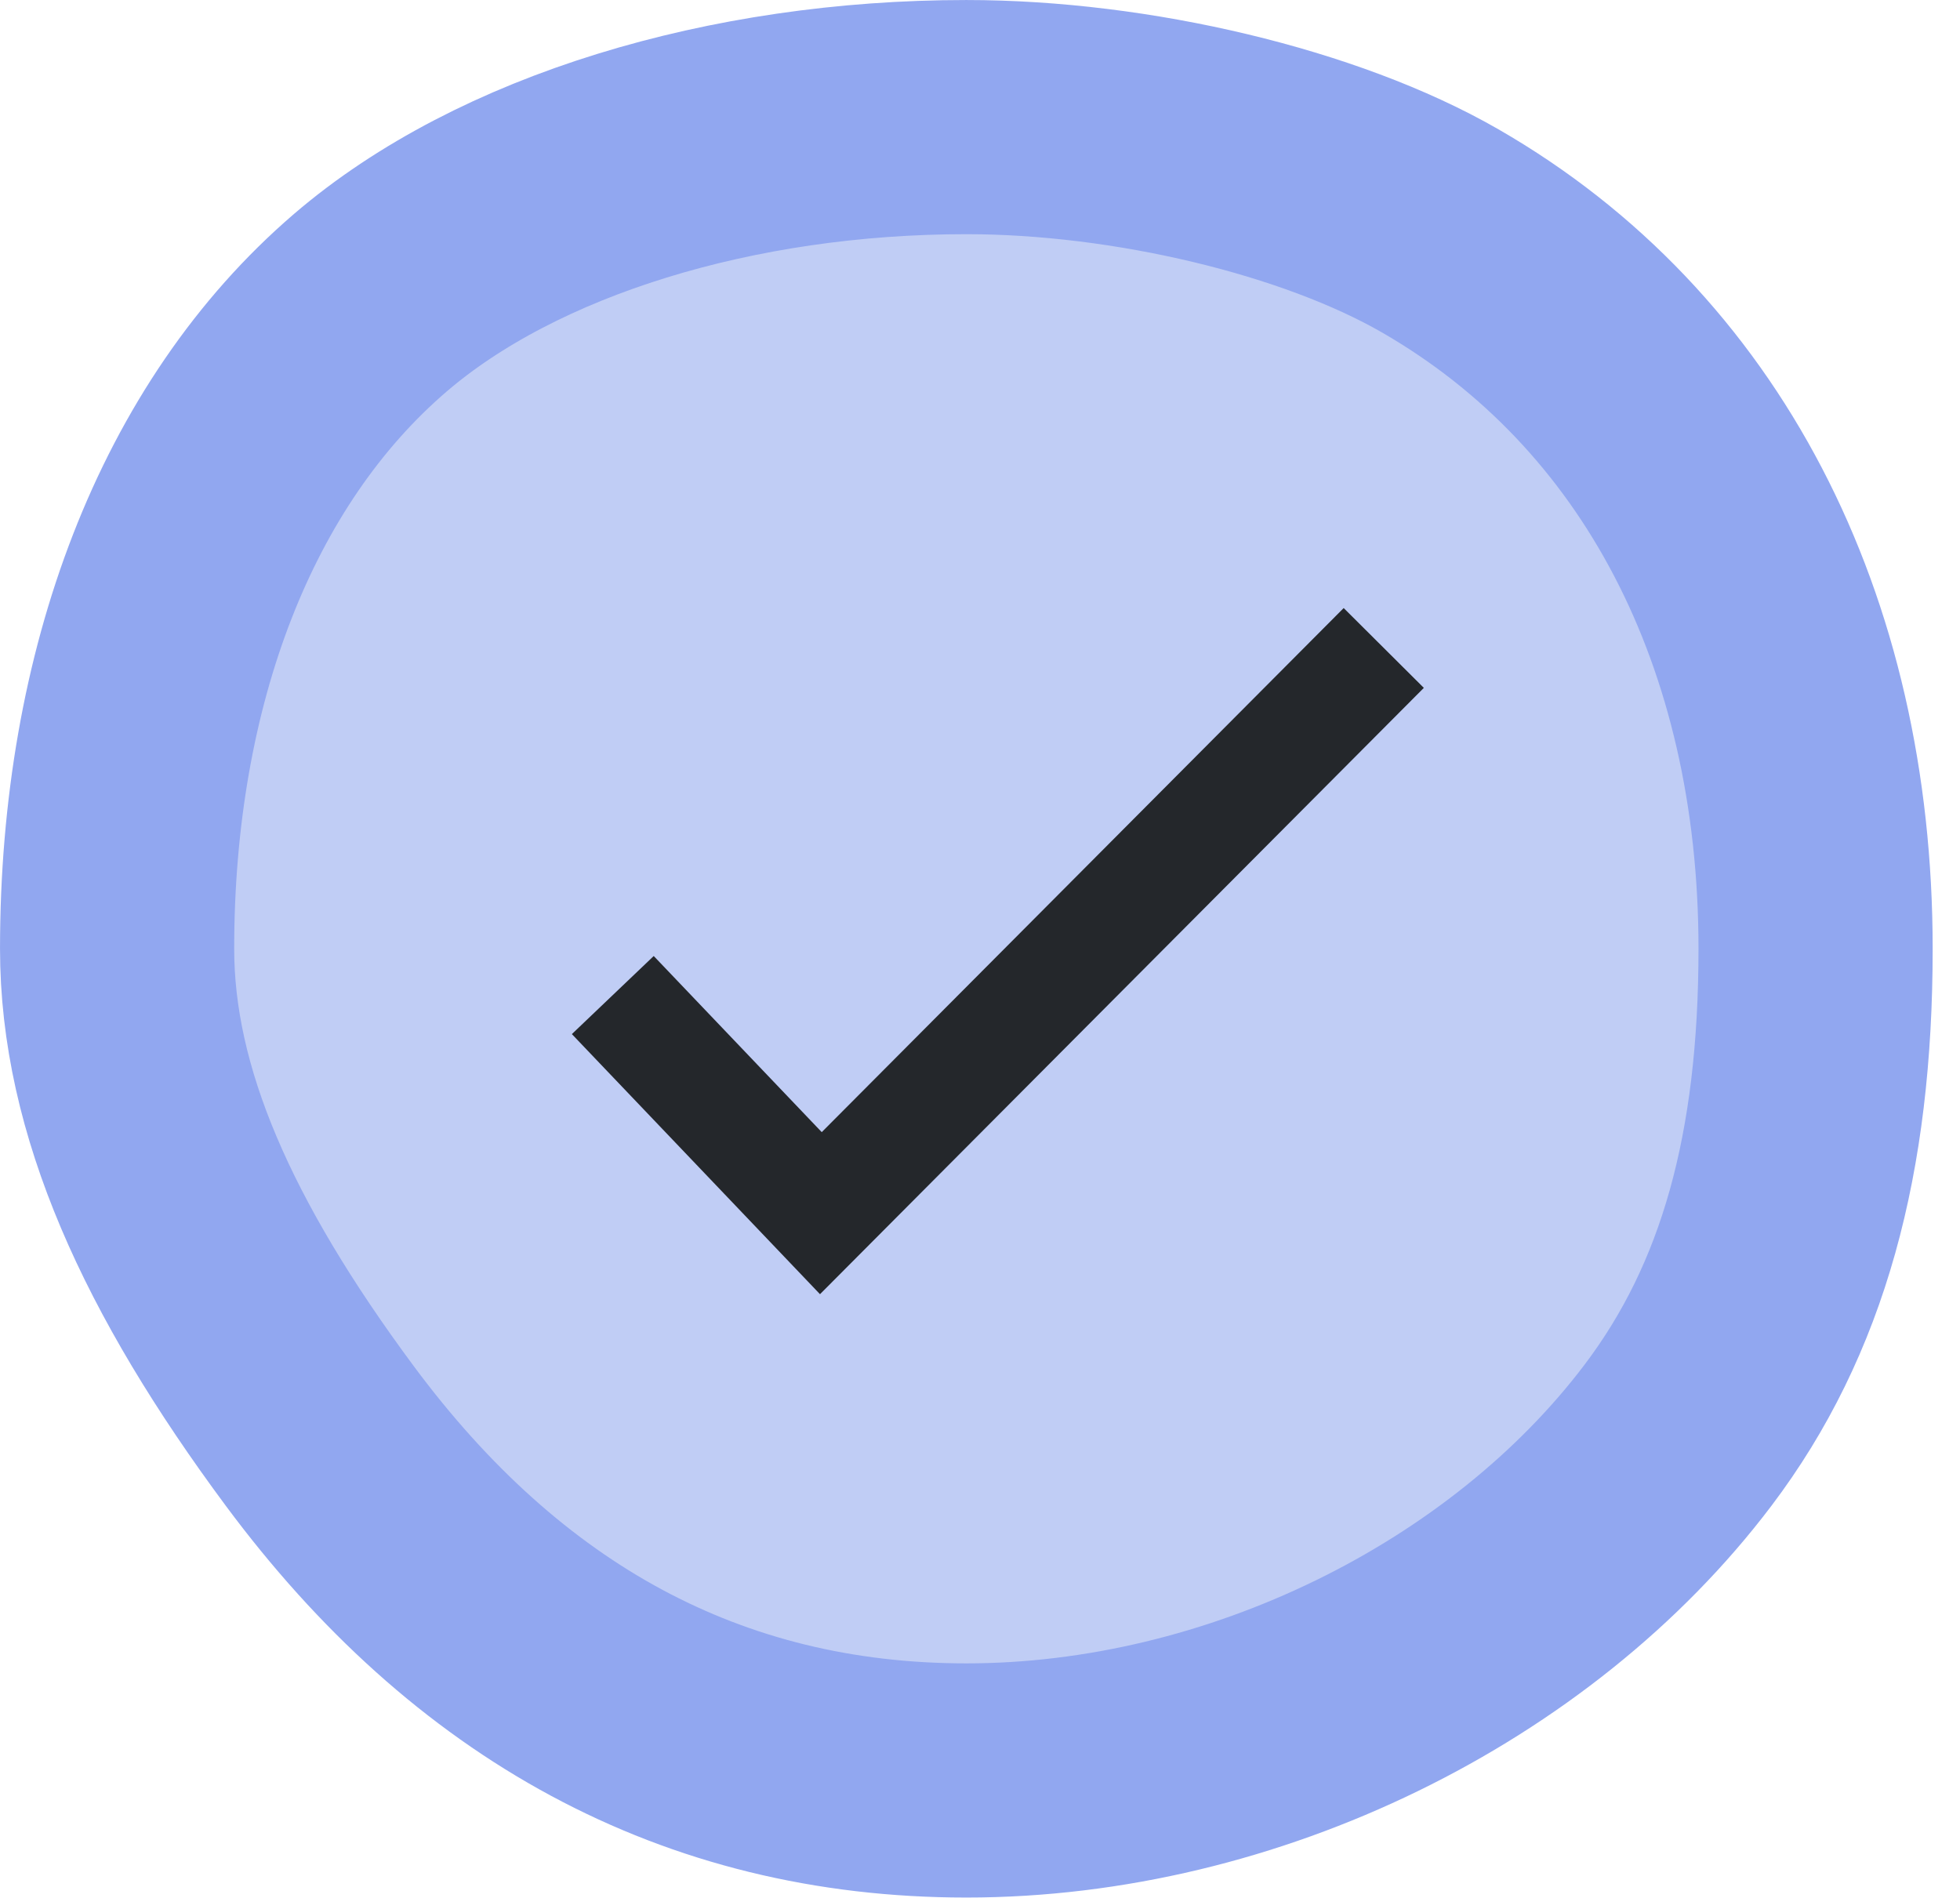
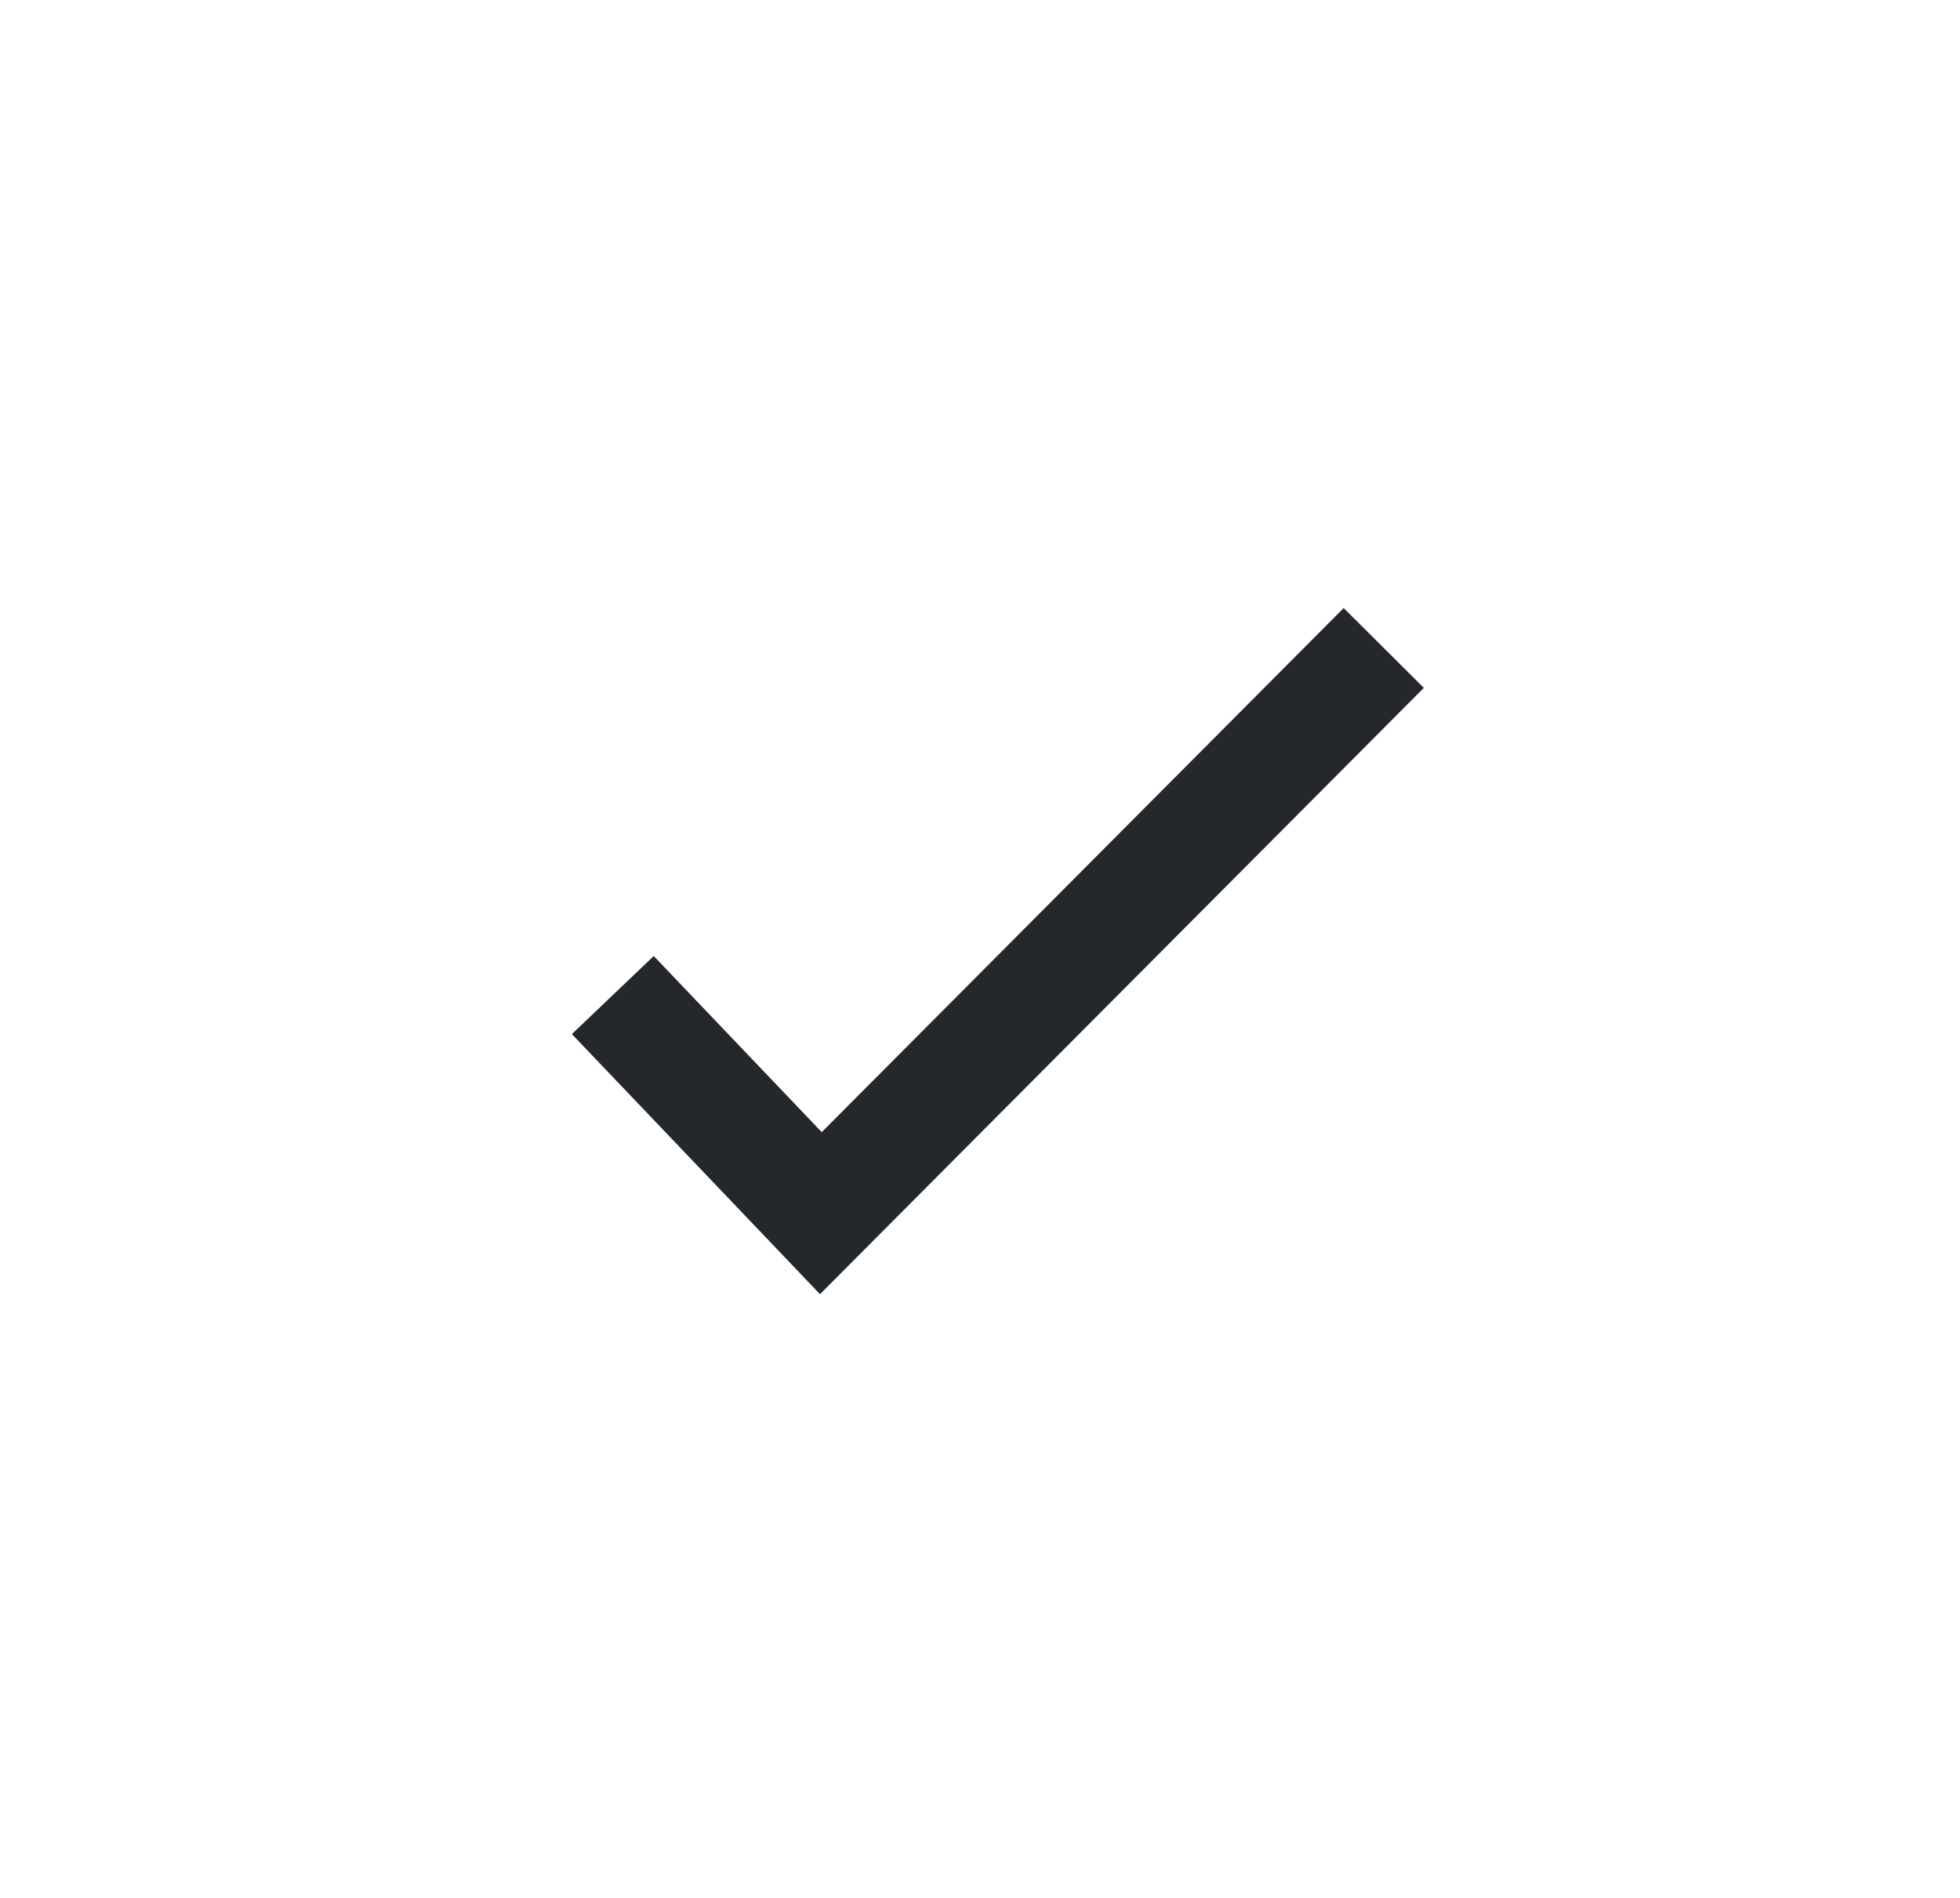
<svg xmlns="http://www.w3.org/2000/svg" width="63px" height="61px" viewBox="0 0 63 61" version="1.1">
  <title>Checkbox</title>
  <desc>Created with Sketch.</desc>
  <g id="Design" stroke="none" stroke-width="1" fill="none" fill-rule="evenodd">
    <g id="Payments-LP-|-Desktop" transform="translate(-690, -3414)">
      <g id="features" transform="translate(70, 3316)">
        <g id="tabs02">
          <g id="Group-21" transform="translate(4, 98)">
            <g id="Group-43">
              <g id="Group-7" transform="translate(608, 0)">
                <g id="Checkbox" transform="translate(8, 0)">
-                   <path d="M31.061,57.231 C39.932,57.231 48.884,52.815 53.936,46.134 C56.993,42.092 58.358,37.089 58.358,30.497 C58.358,20.245 54.026,11.874 46.29,7.42 C42.441,5.204 36.369,3.764 31.061,3.764 C23.524,3.764 16.311,5.948 11.902,9.732 C6.63,14.257 3.764,21.774 3.764,30.497 C3.764,35.377 6.023,40.421 10.282,46.162 C15.648,53.395 22.554,57.231 31.061,57.231 Z" id="Oval-4" stroke="#91A7F0" stroke-width="7.527" fill="#C0CDF5" />
                  <polyline id="Path-47" stroke="#24272B" stroke-width="3.636" points="19.697 31.985 26.385 38.996 44.478 20.828" />
                </g>
              </g>
            </g>
          </g>
        </g>
      </g>
    </g>
  </g>
</svg>